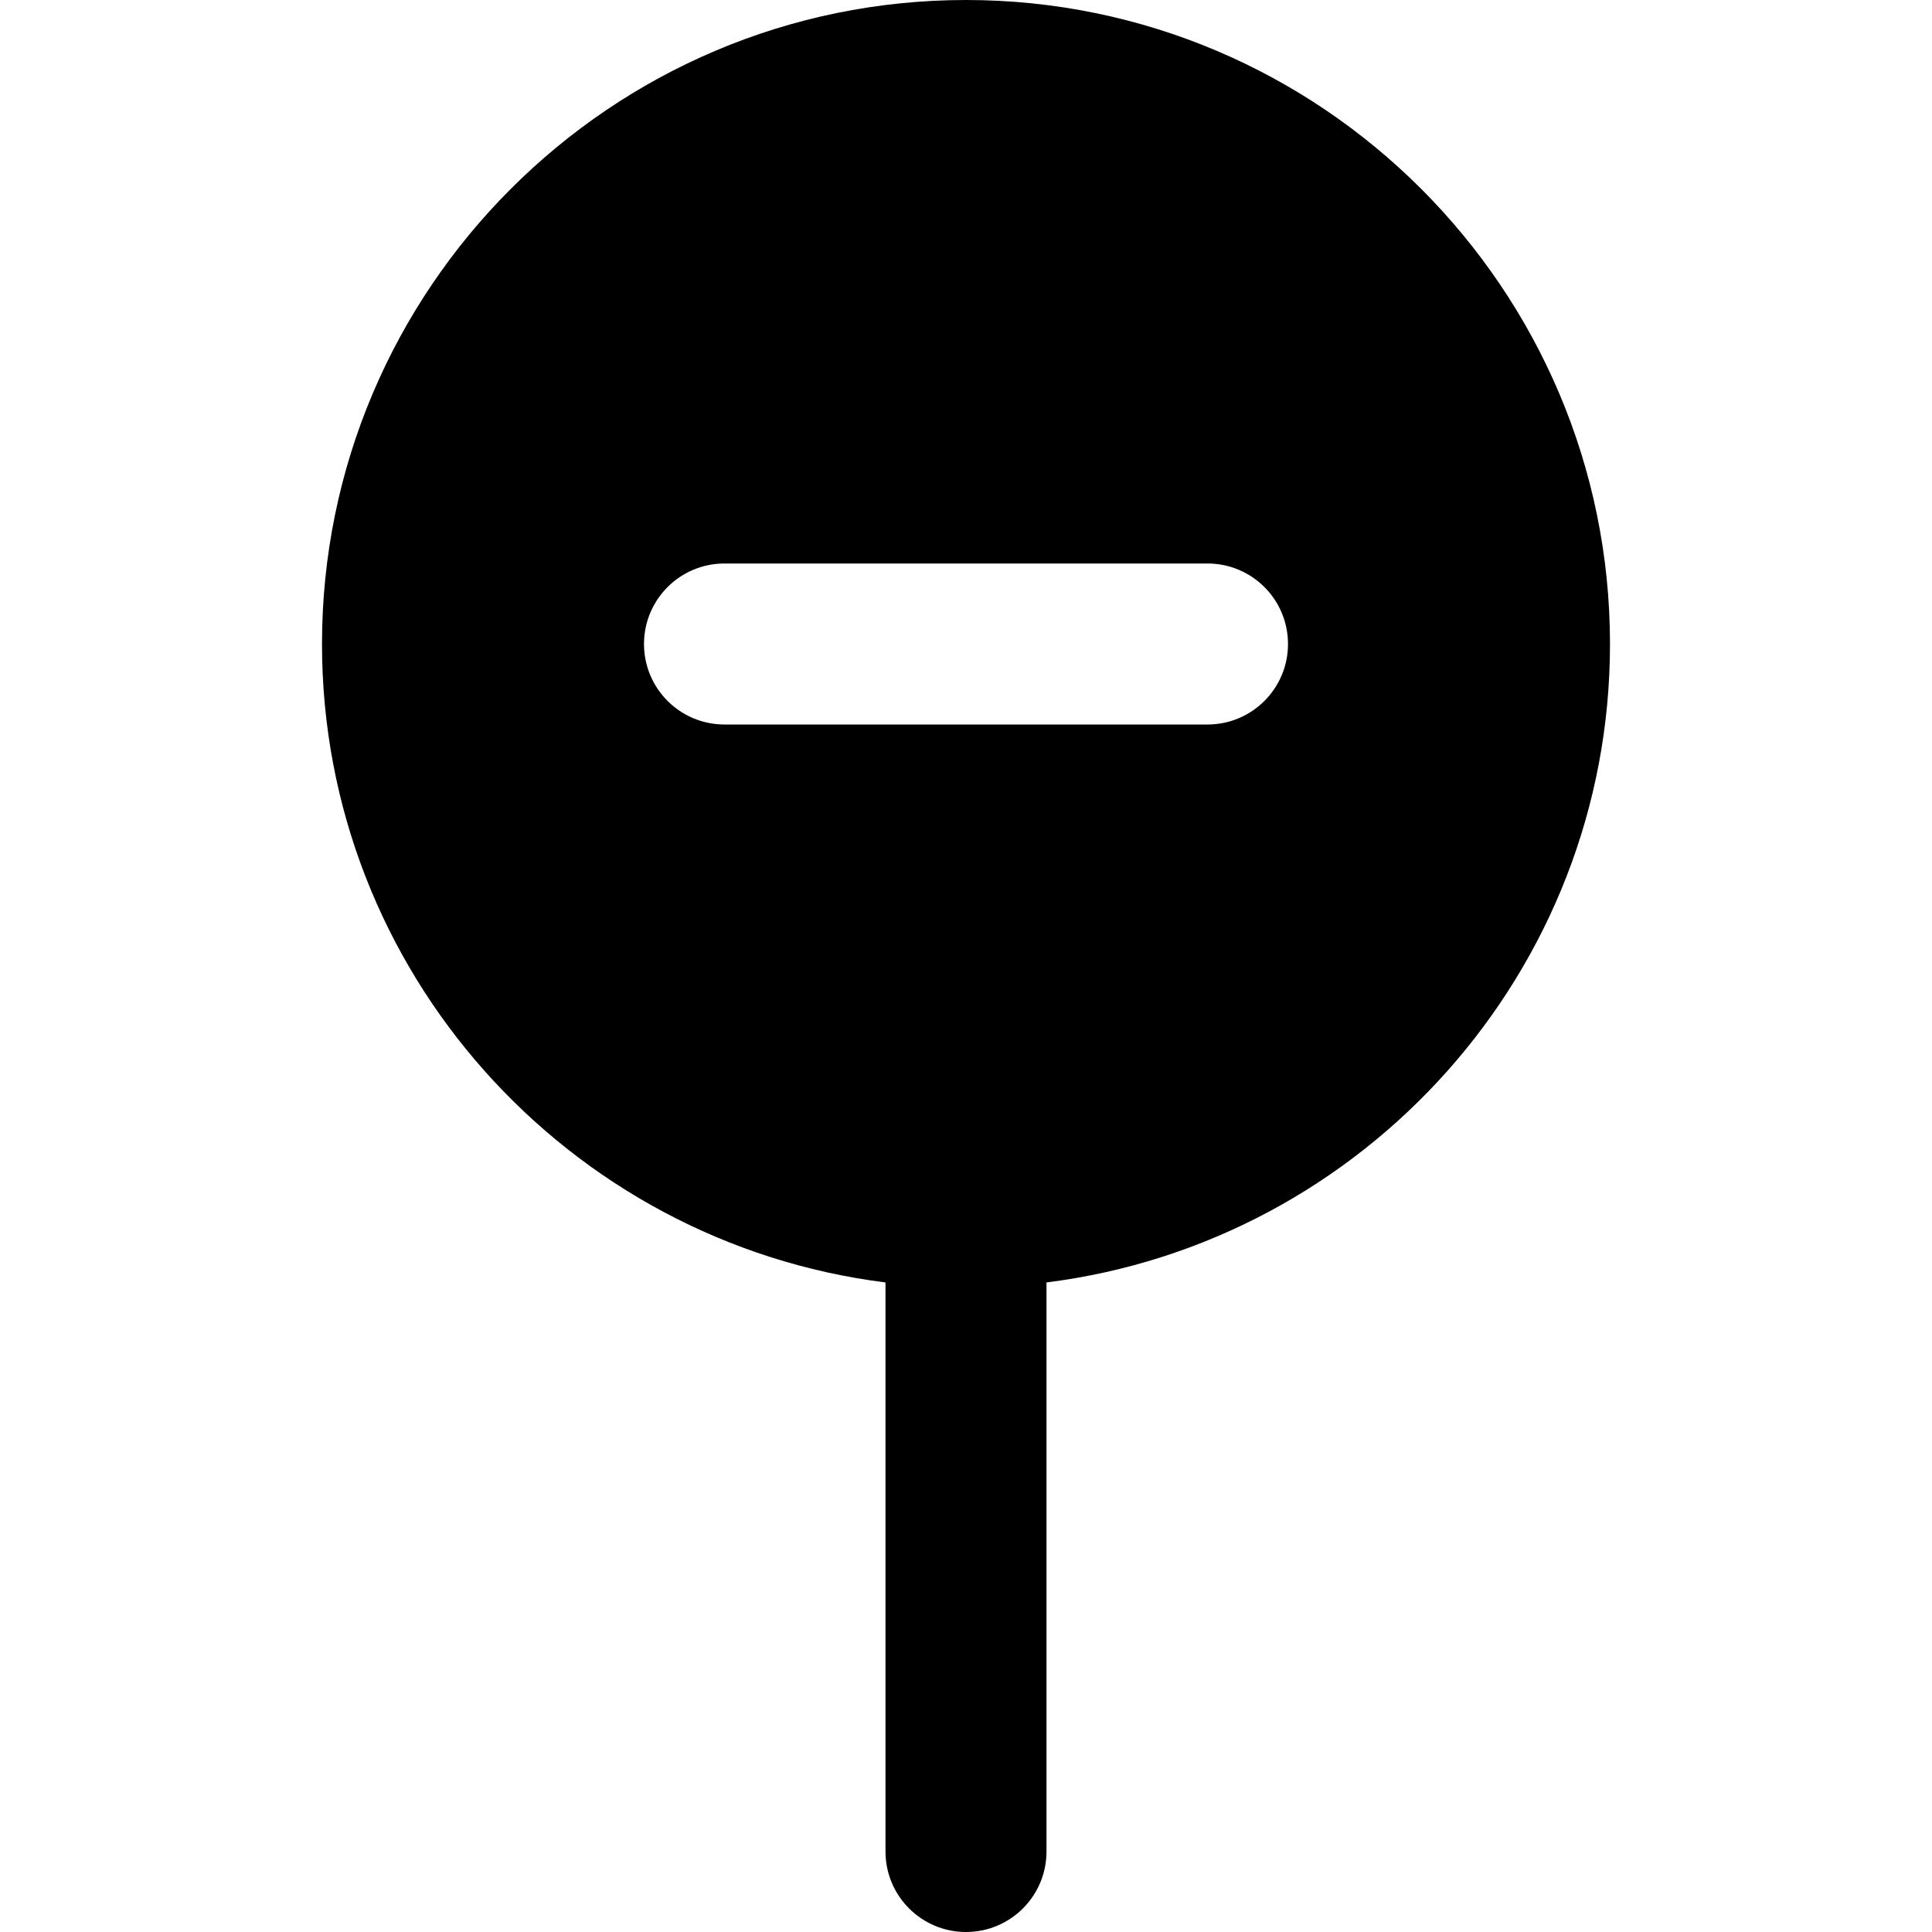
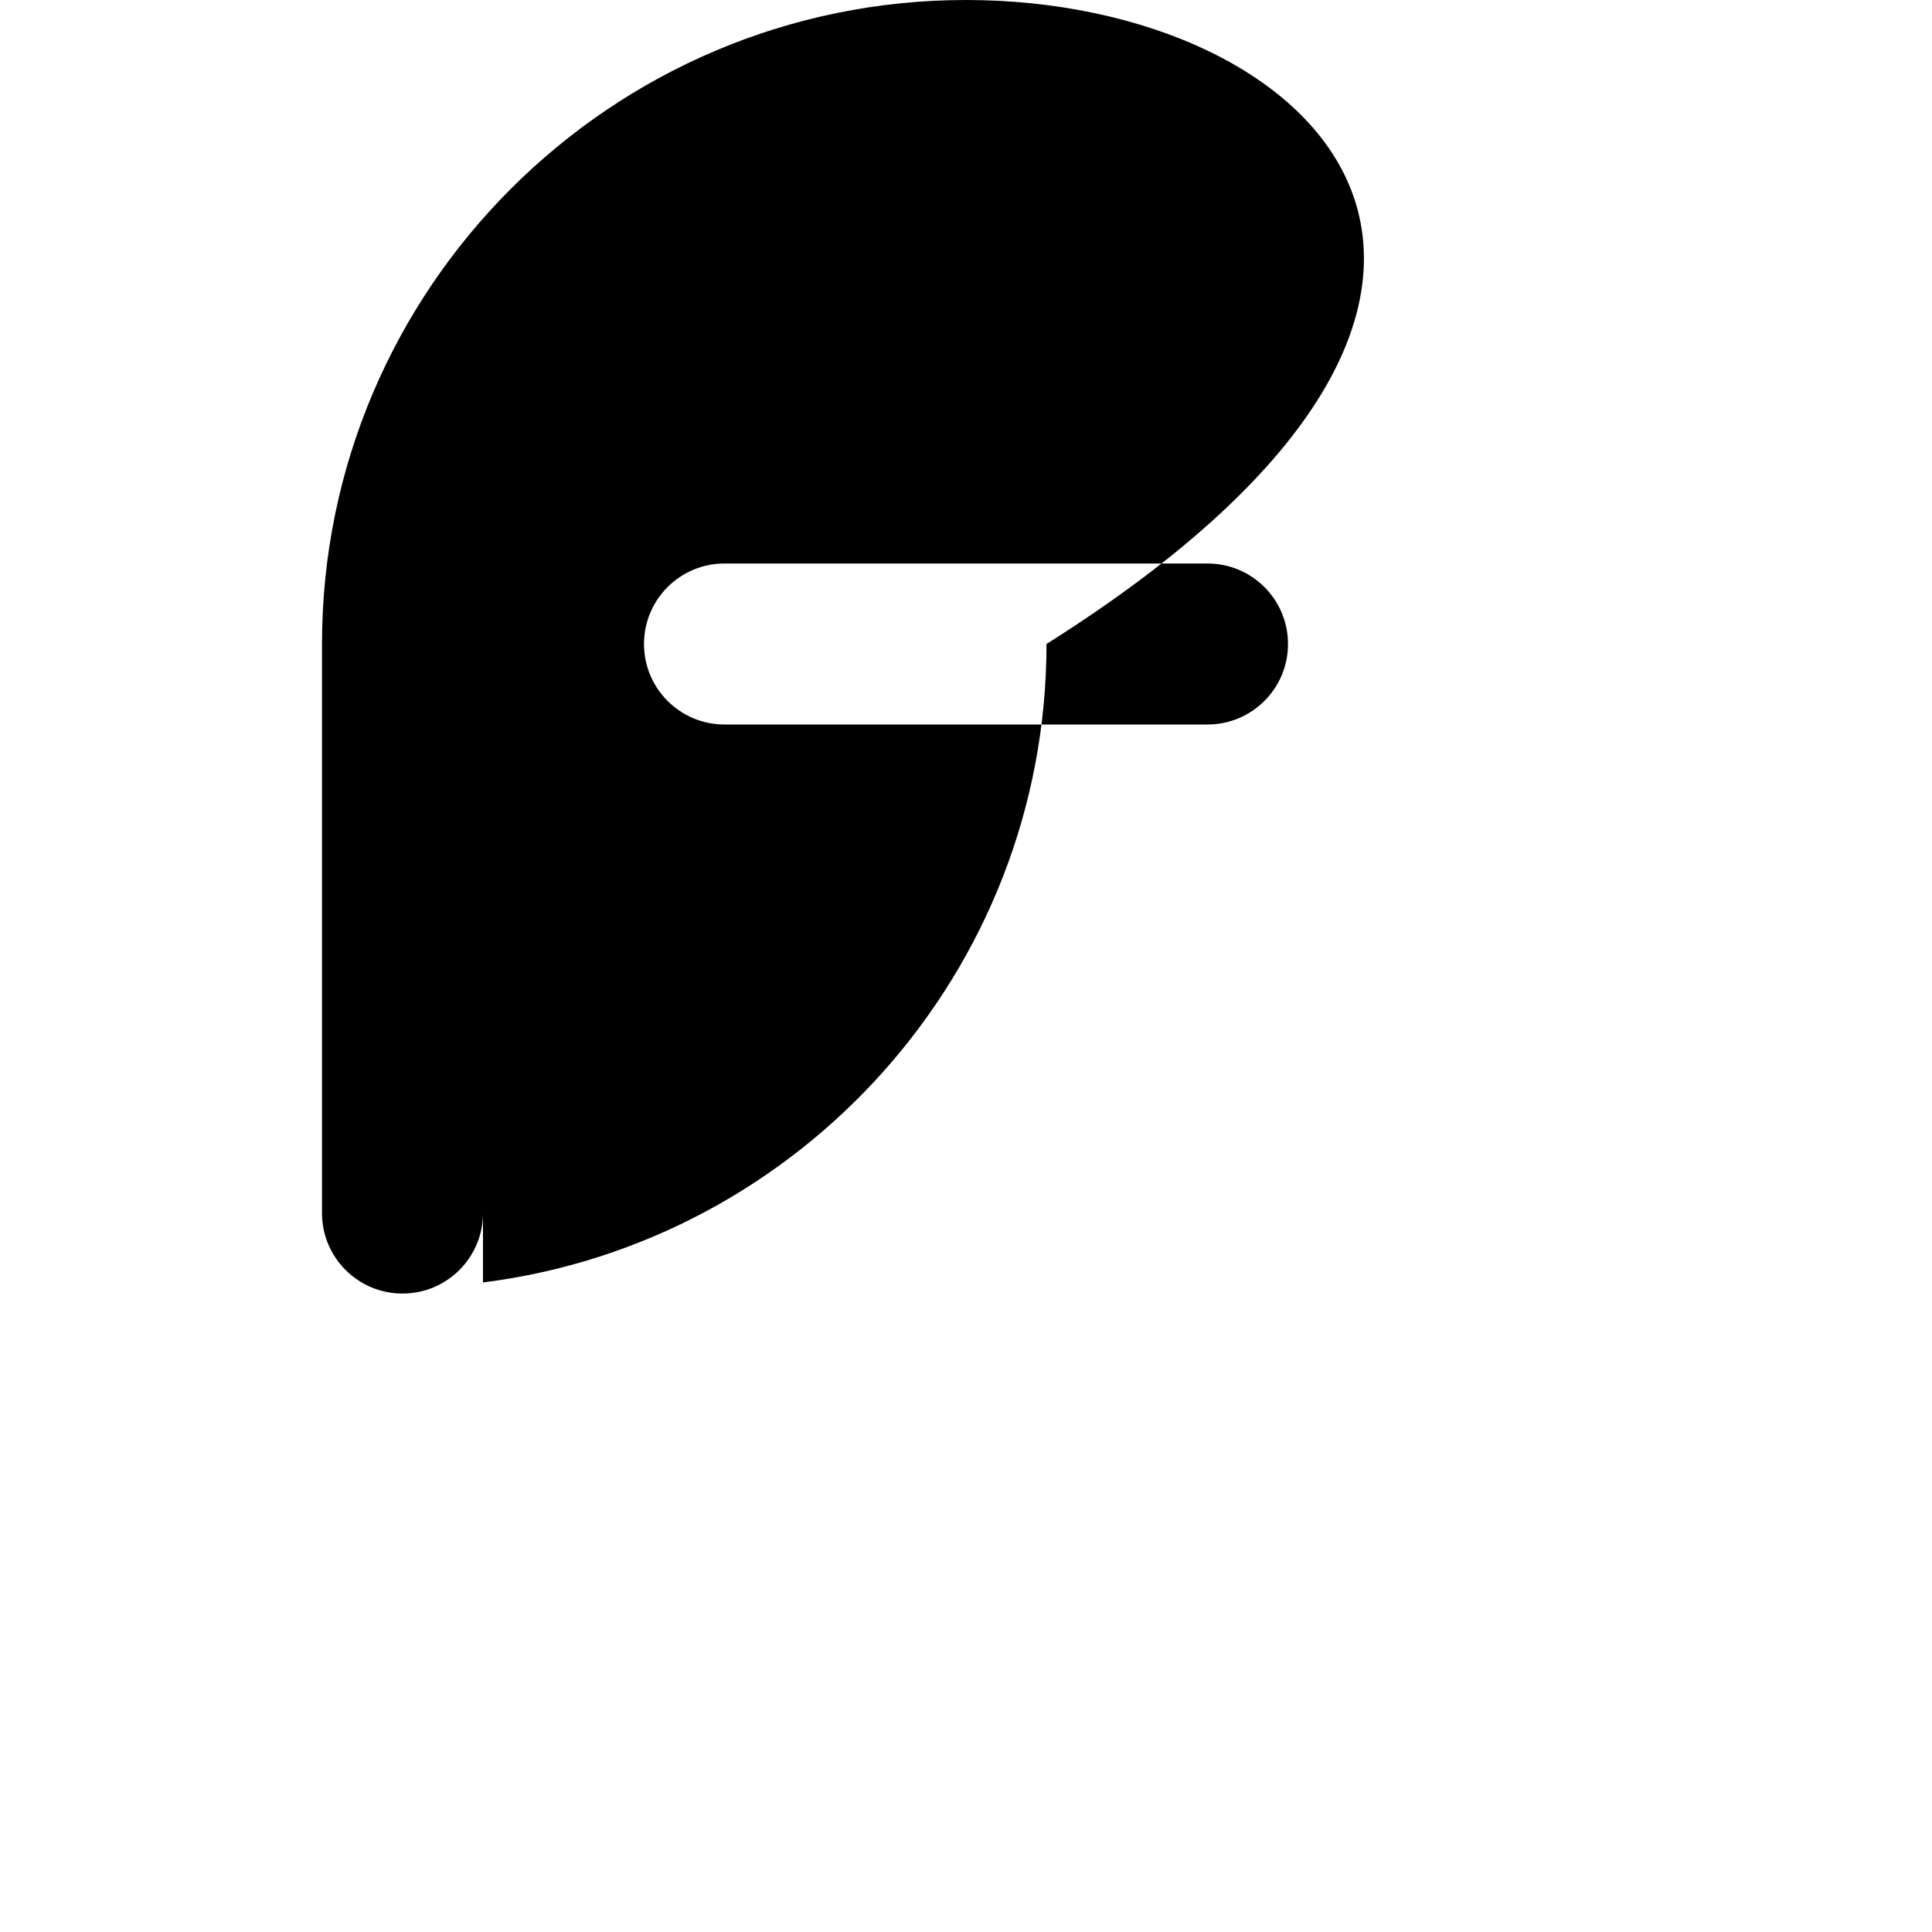
<svg xmlns="http://www.w3.org/2000/svg" fill="#000000" height="800px" width="800px" version="1.1" id="Layer_1" viewBox="0 0 512 512" xml:space="preserve">
  <g>
    <g>
-       <path d="M256,0C161.899,0,85.333,76.565,85.333,170.667c0,86.869,65.28,158.635,149.333,169.195v150.805     c0,11.776,9.536,21.333,21.333,21.333s21.333-9.557,21.333-21.333V339.861c84.053-10.56,149.333-82.325,149.333-169.195     C426.667,76.565,350.101,0,256,0z M320,192H192c-11.797,0-21.333-9.557-21.333-21.333s9.536-21.333,21.333-21.333h128     c11.797,0,21.333,9.557,21.333,21.333S331.797,192,320,192z" />
+       <path d="M256,0C161.899,0,85.333,76.565,85.333,170.667v150.805     c0,11.776,9.536,21.333,21.333,21.333s21.333-9.557,21.333-21.333V339.861c84.053-10.56,149.333-82.325,149.333-169.195     C426.667,76.565,350.101,0,256,0z M320,192H192c-11.797,0-21.333-9.557-21.333-21.333s9.536-21.333,21.333-21.333h128     c11.797,0,21.333,9.557,21.333,21.333S331.797,192,320,192z" />
    </g>
  </g>
</svg>